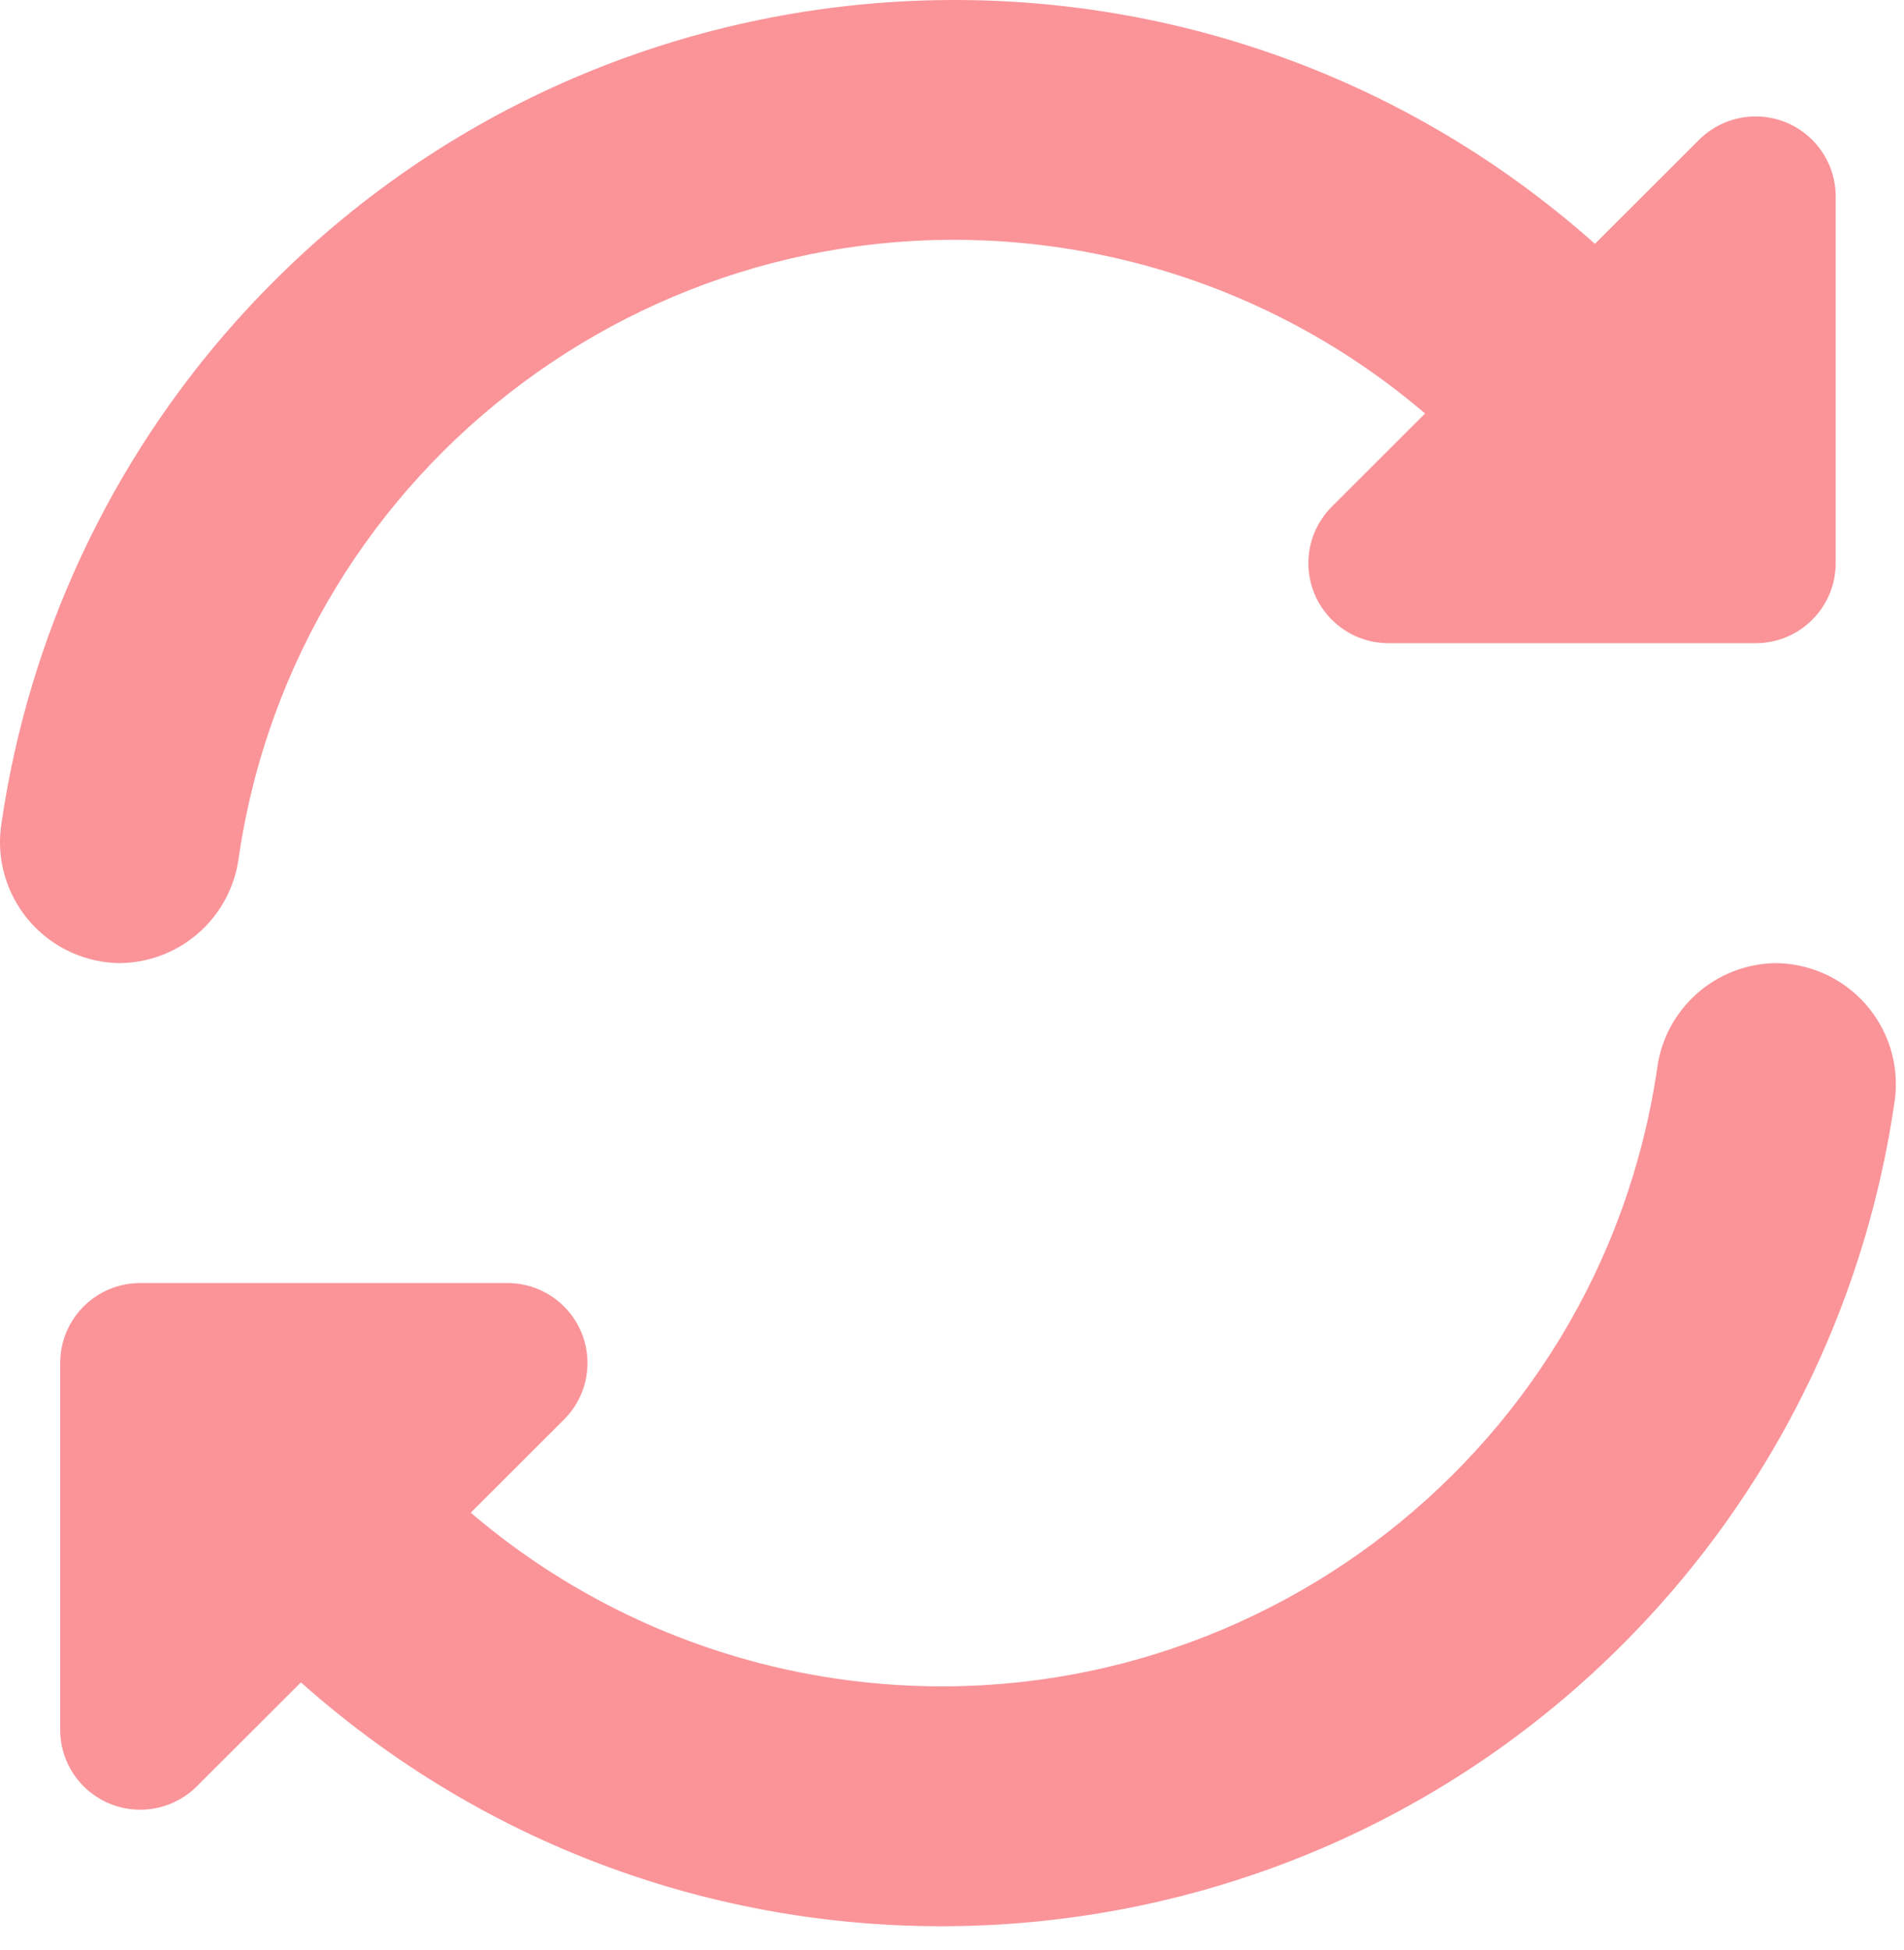
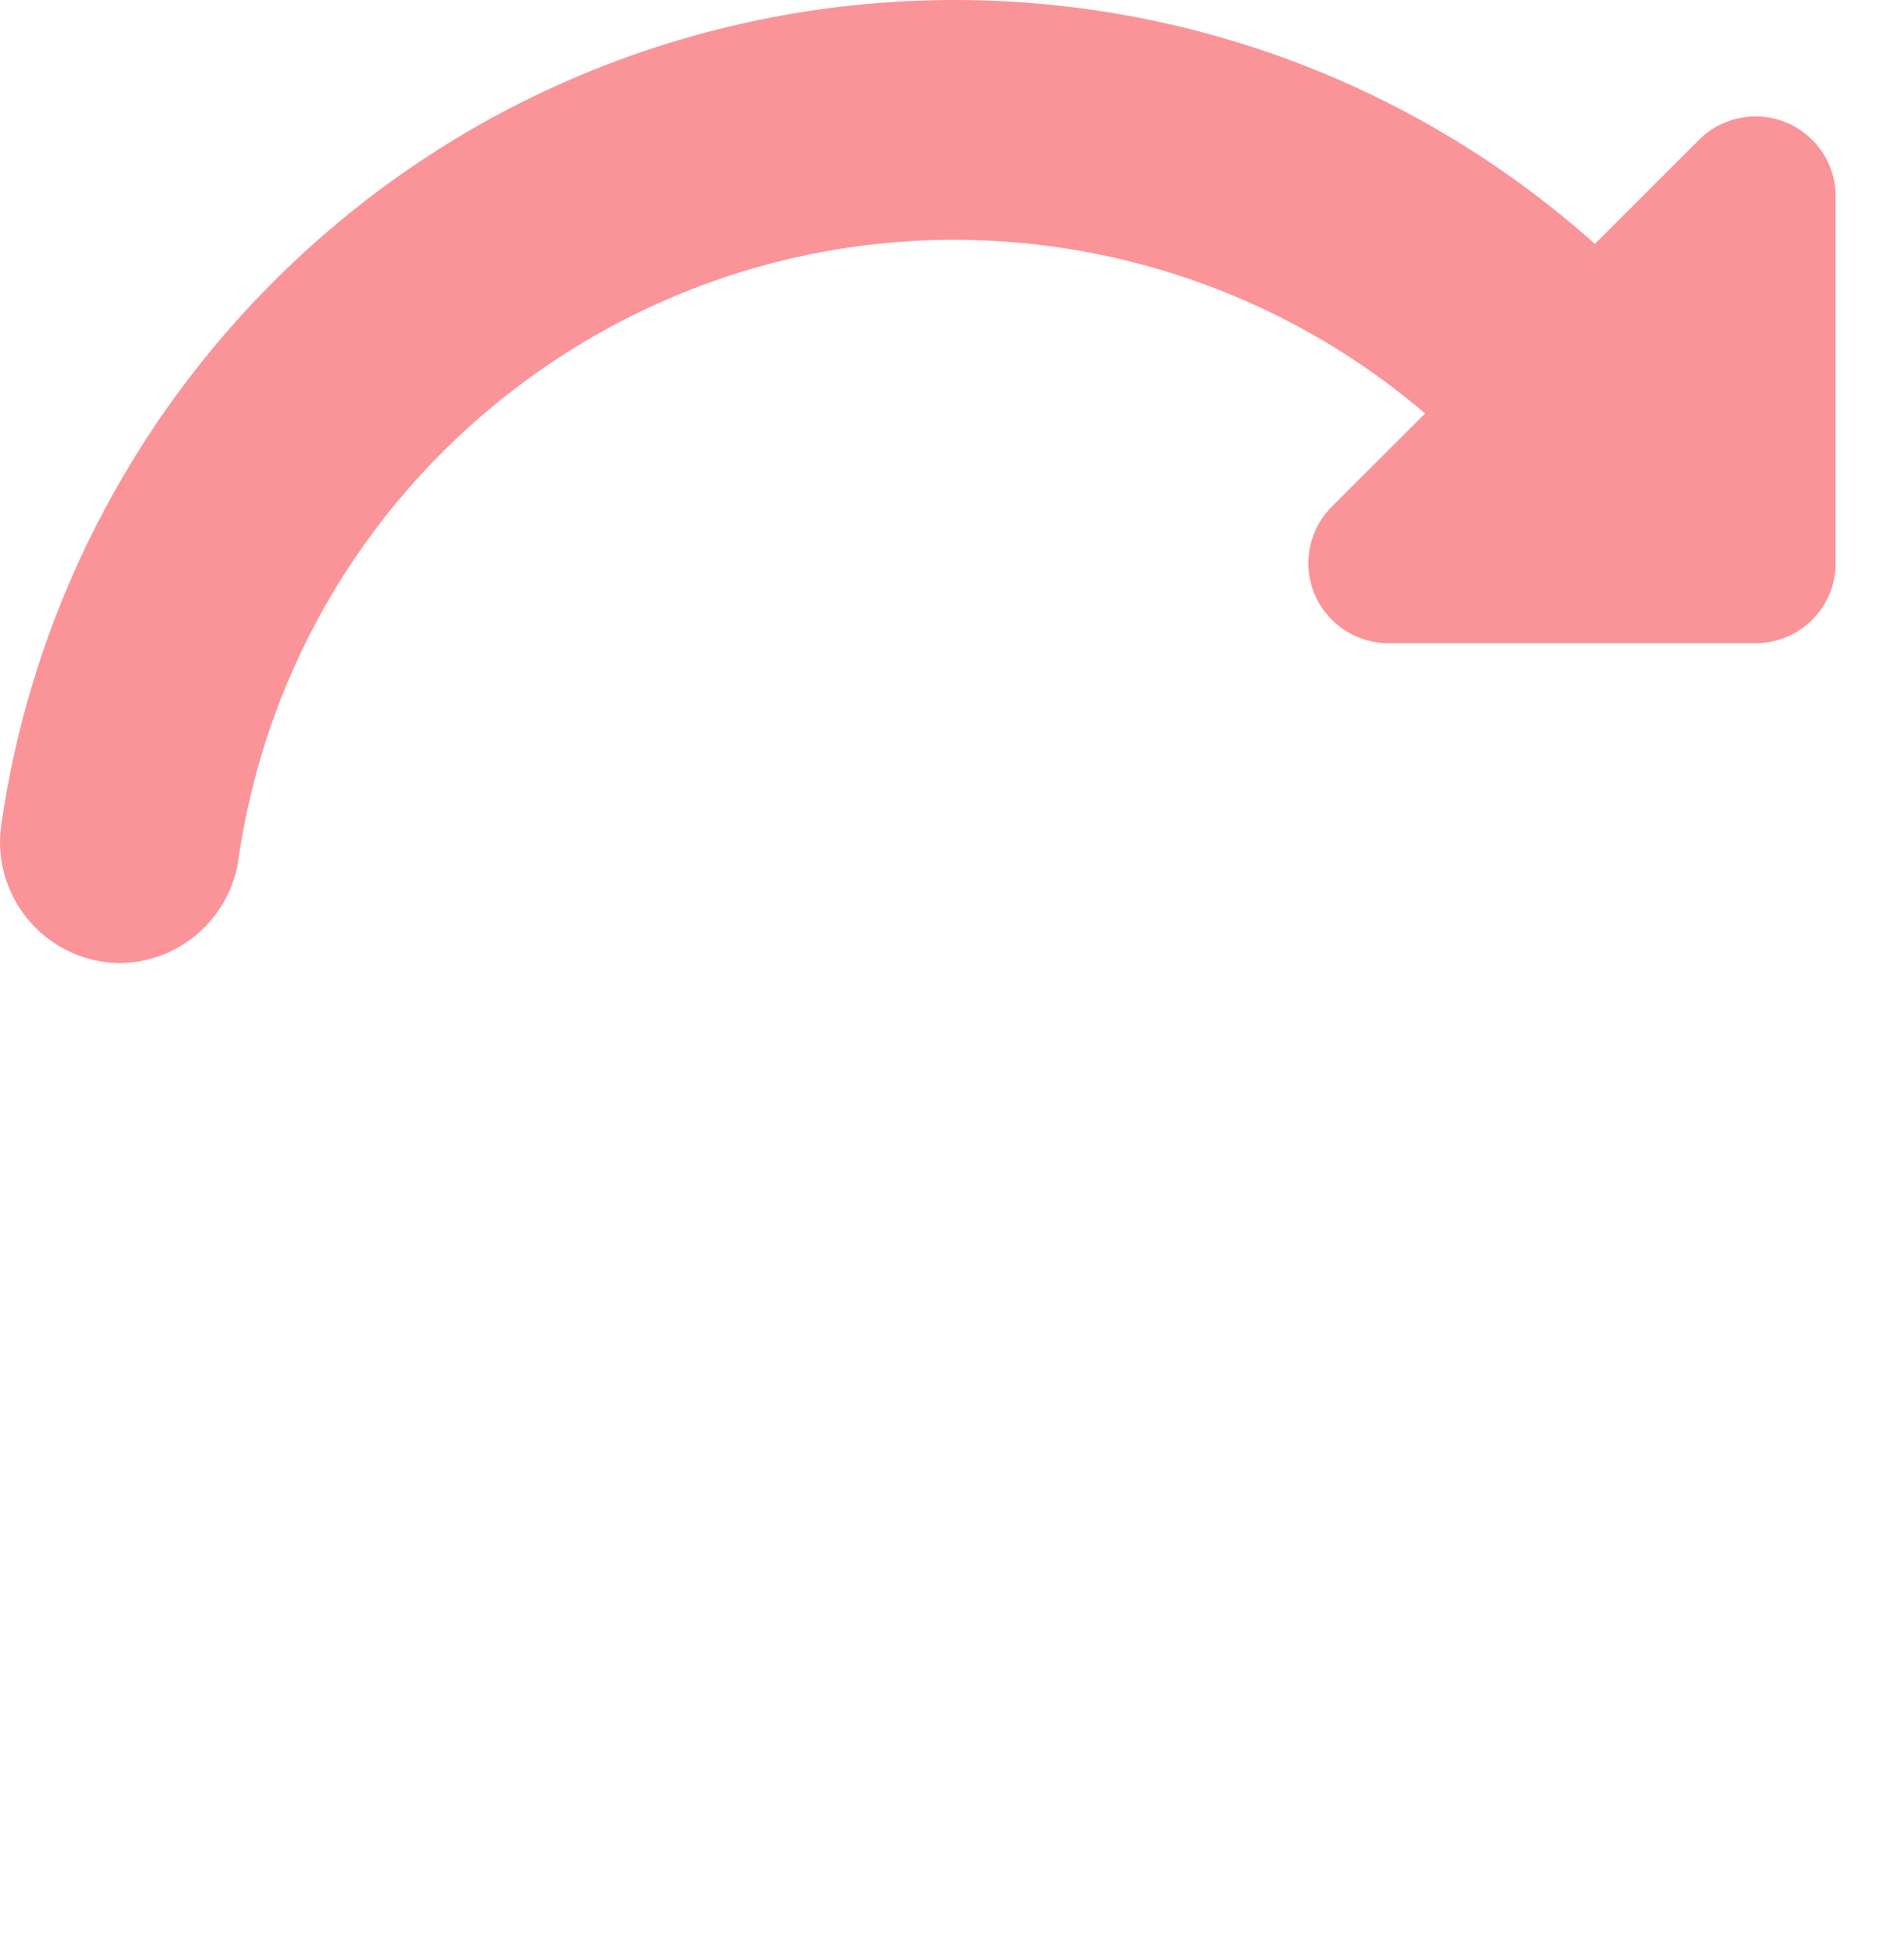
<svg xmlns="http://www.w3.org/2000/svg" width="42" height="43" viewBox="0 0 42 43" fill="none">
  <path d="M5.266 18.913C6.55 10.202 14.661 4.179 23.383 5.461C26.359 5.899 29.15 7.167 31.436 9.12L29.378 11.175C28.689 11.864 28.689 12.981 29.379 13.669C29.71 14 30.159 14.186 30.627 14.186H38.727C39.702 14.186 40.493 13.396 40.493 12.422V4.332C40.492 3.358 39.702 2.568 38.726 2.568C38.258 2.568 37.809 2.754 37.478 3.085L35.182 5.378C26.426 -2.417 13.001 -1.648 5.196 7.098C2.431 10.196 0.636 14.036 0.035 18.143C-0.202 19.599 0.787 20.971 2.245 21.208C2.376 21.229 2.509 21.24 2.642 21.242C3.976 21.228 5.095 20.235 5.266 18.913Z" fill="#FA9499" />
-   <path d="M39.178 21.242C37.844 21.256 36.725 22.25 36.554 23.57C35.27 32.281 27.159 38.303 18.437 37.022C15.461 36.584 12.67 35.316 10.384 33.363L12.442 31.308C13.132 30.62 13.131 29.503 12.441 28.814C12.11 28.483 11.661 28.298 11.193 28.298H3.094C2.118 28.298 1.328 29.087 1.328 30.061V38.151C1.328 39.125 2.119 39.914 3.094 39.914C3.562 39.914 4.011 39.728 4.342 39.398L6.638 37.105C15.392 44.9 28.816 44.133 36.622 35.39C39.389 32.292 41.184 28.451 41.785 24.343C42.023 22.887 41.035 21.515 39.577 21.277C39.445 21.255 39.312 21.244 39.178 21.242Z" fill="#FA9499" />
</svg>